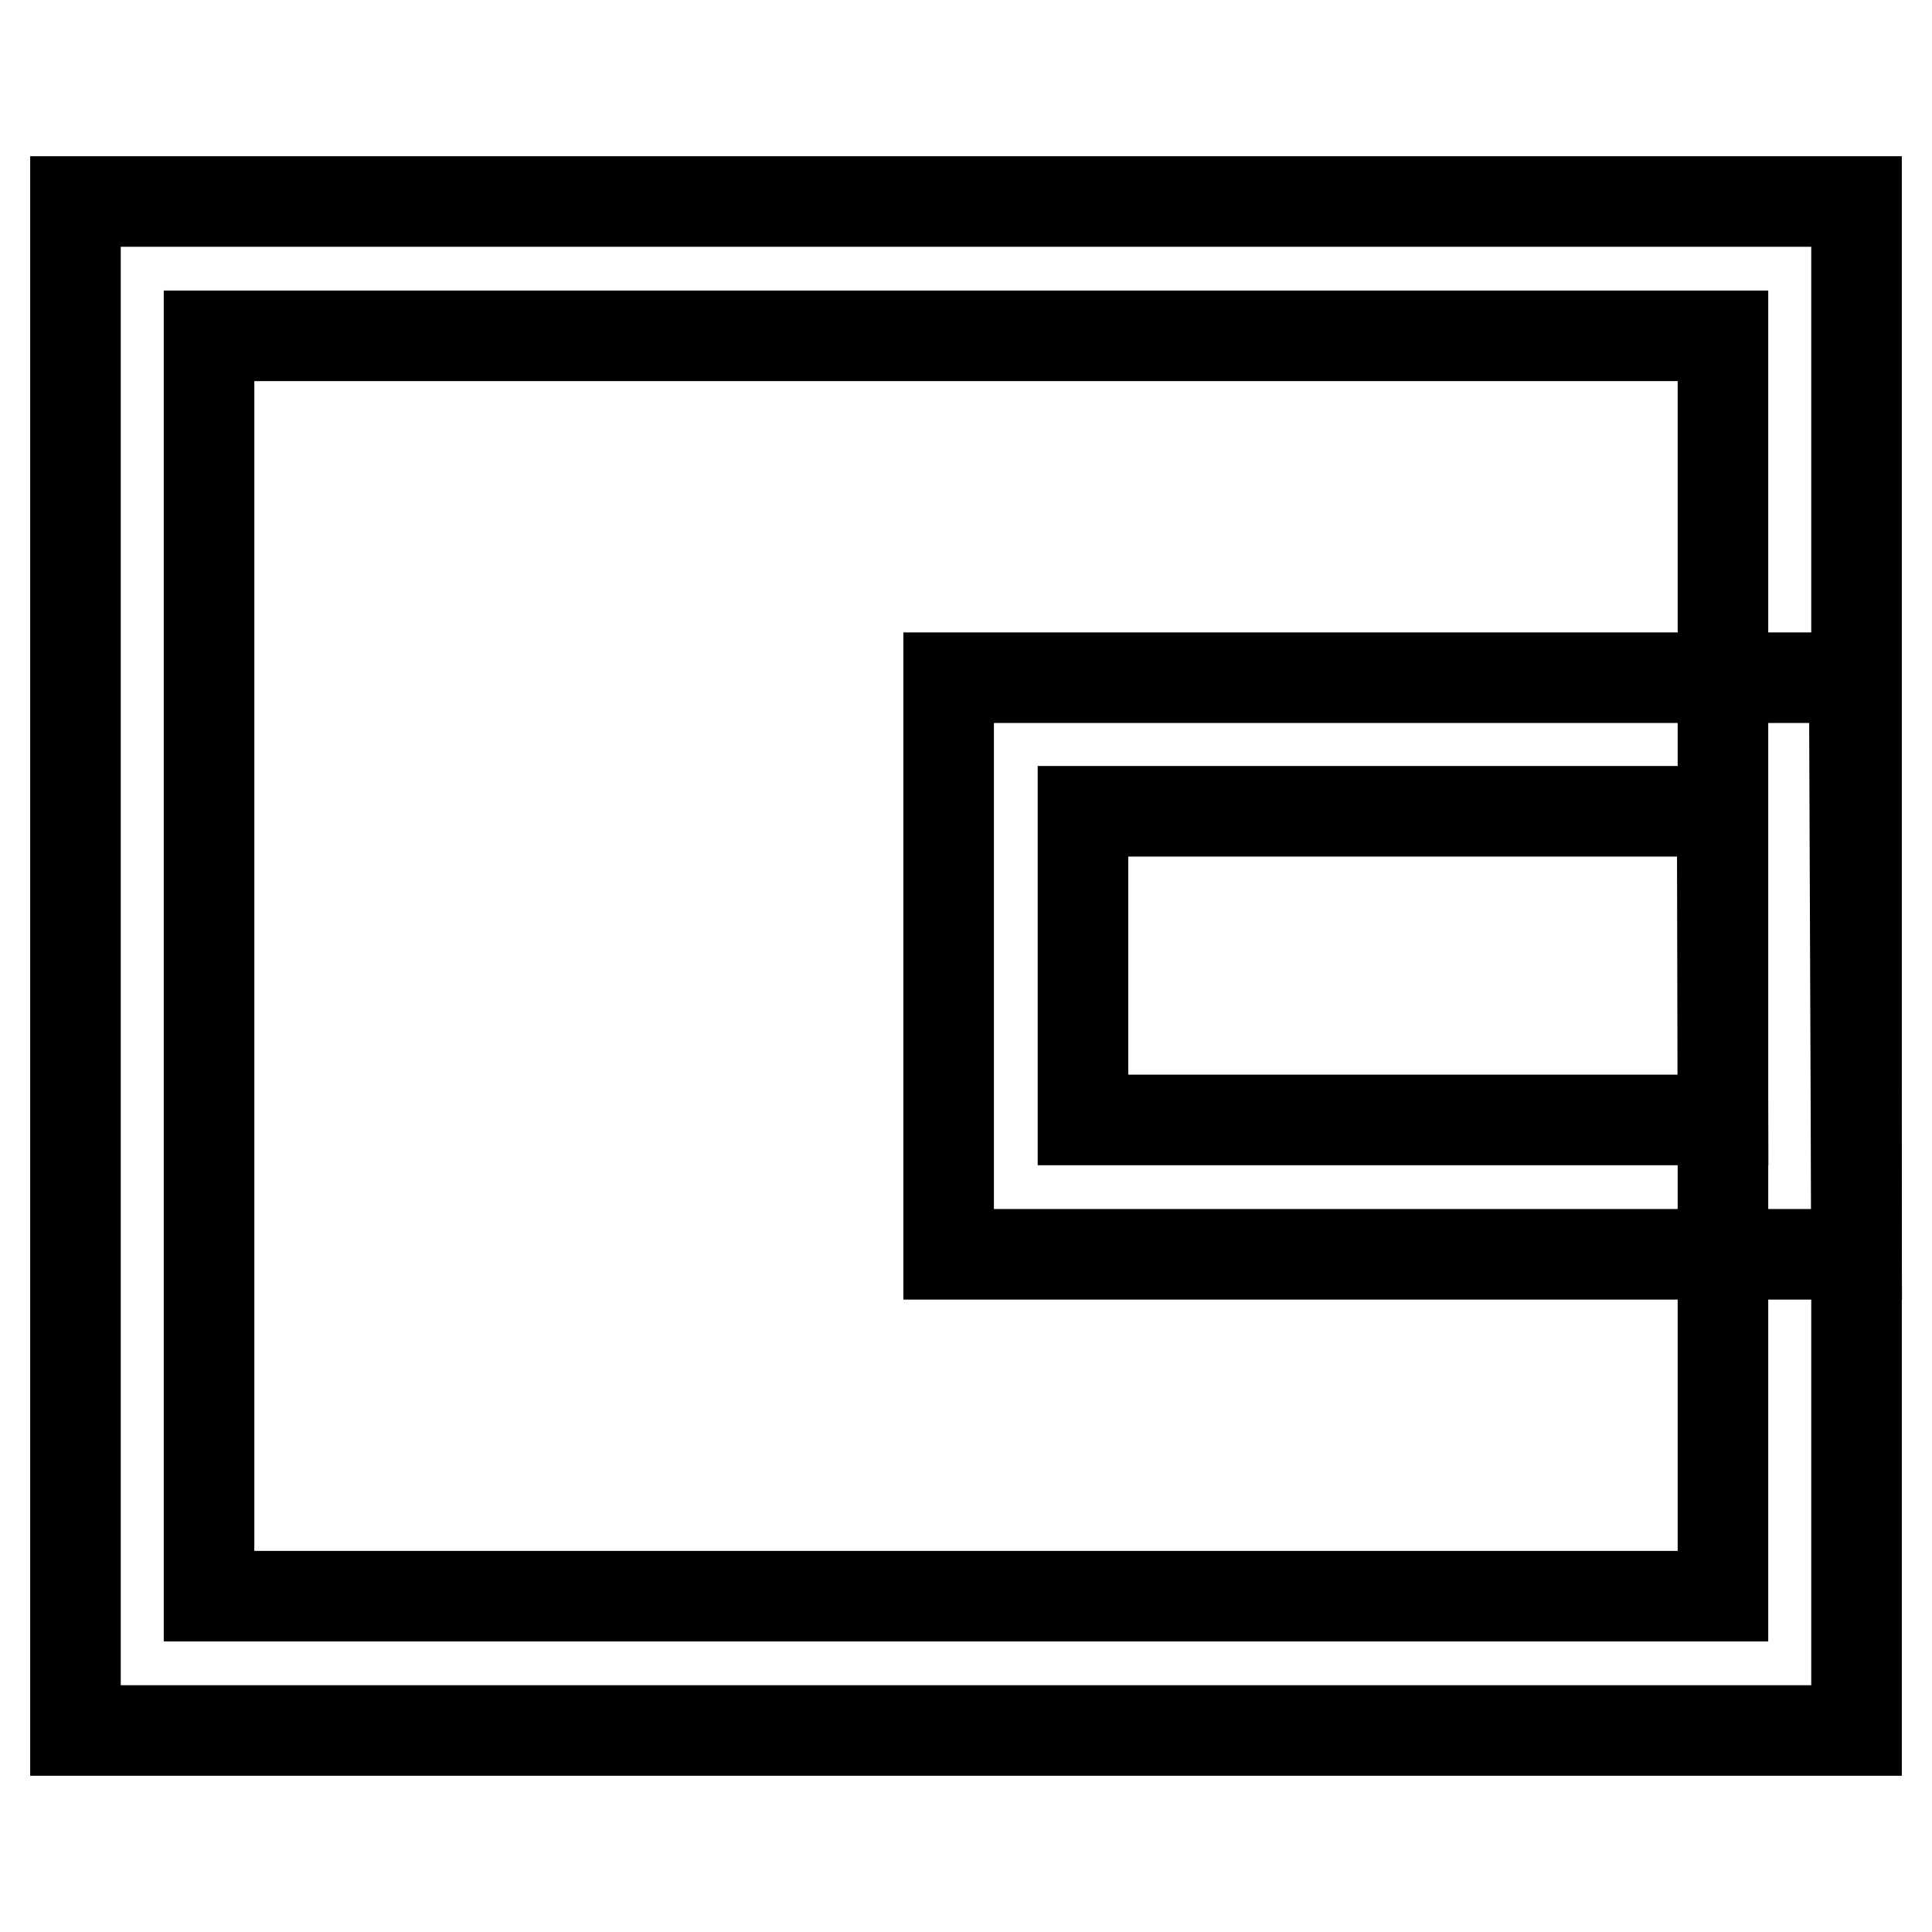
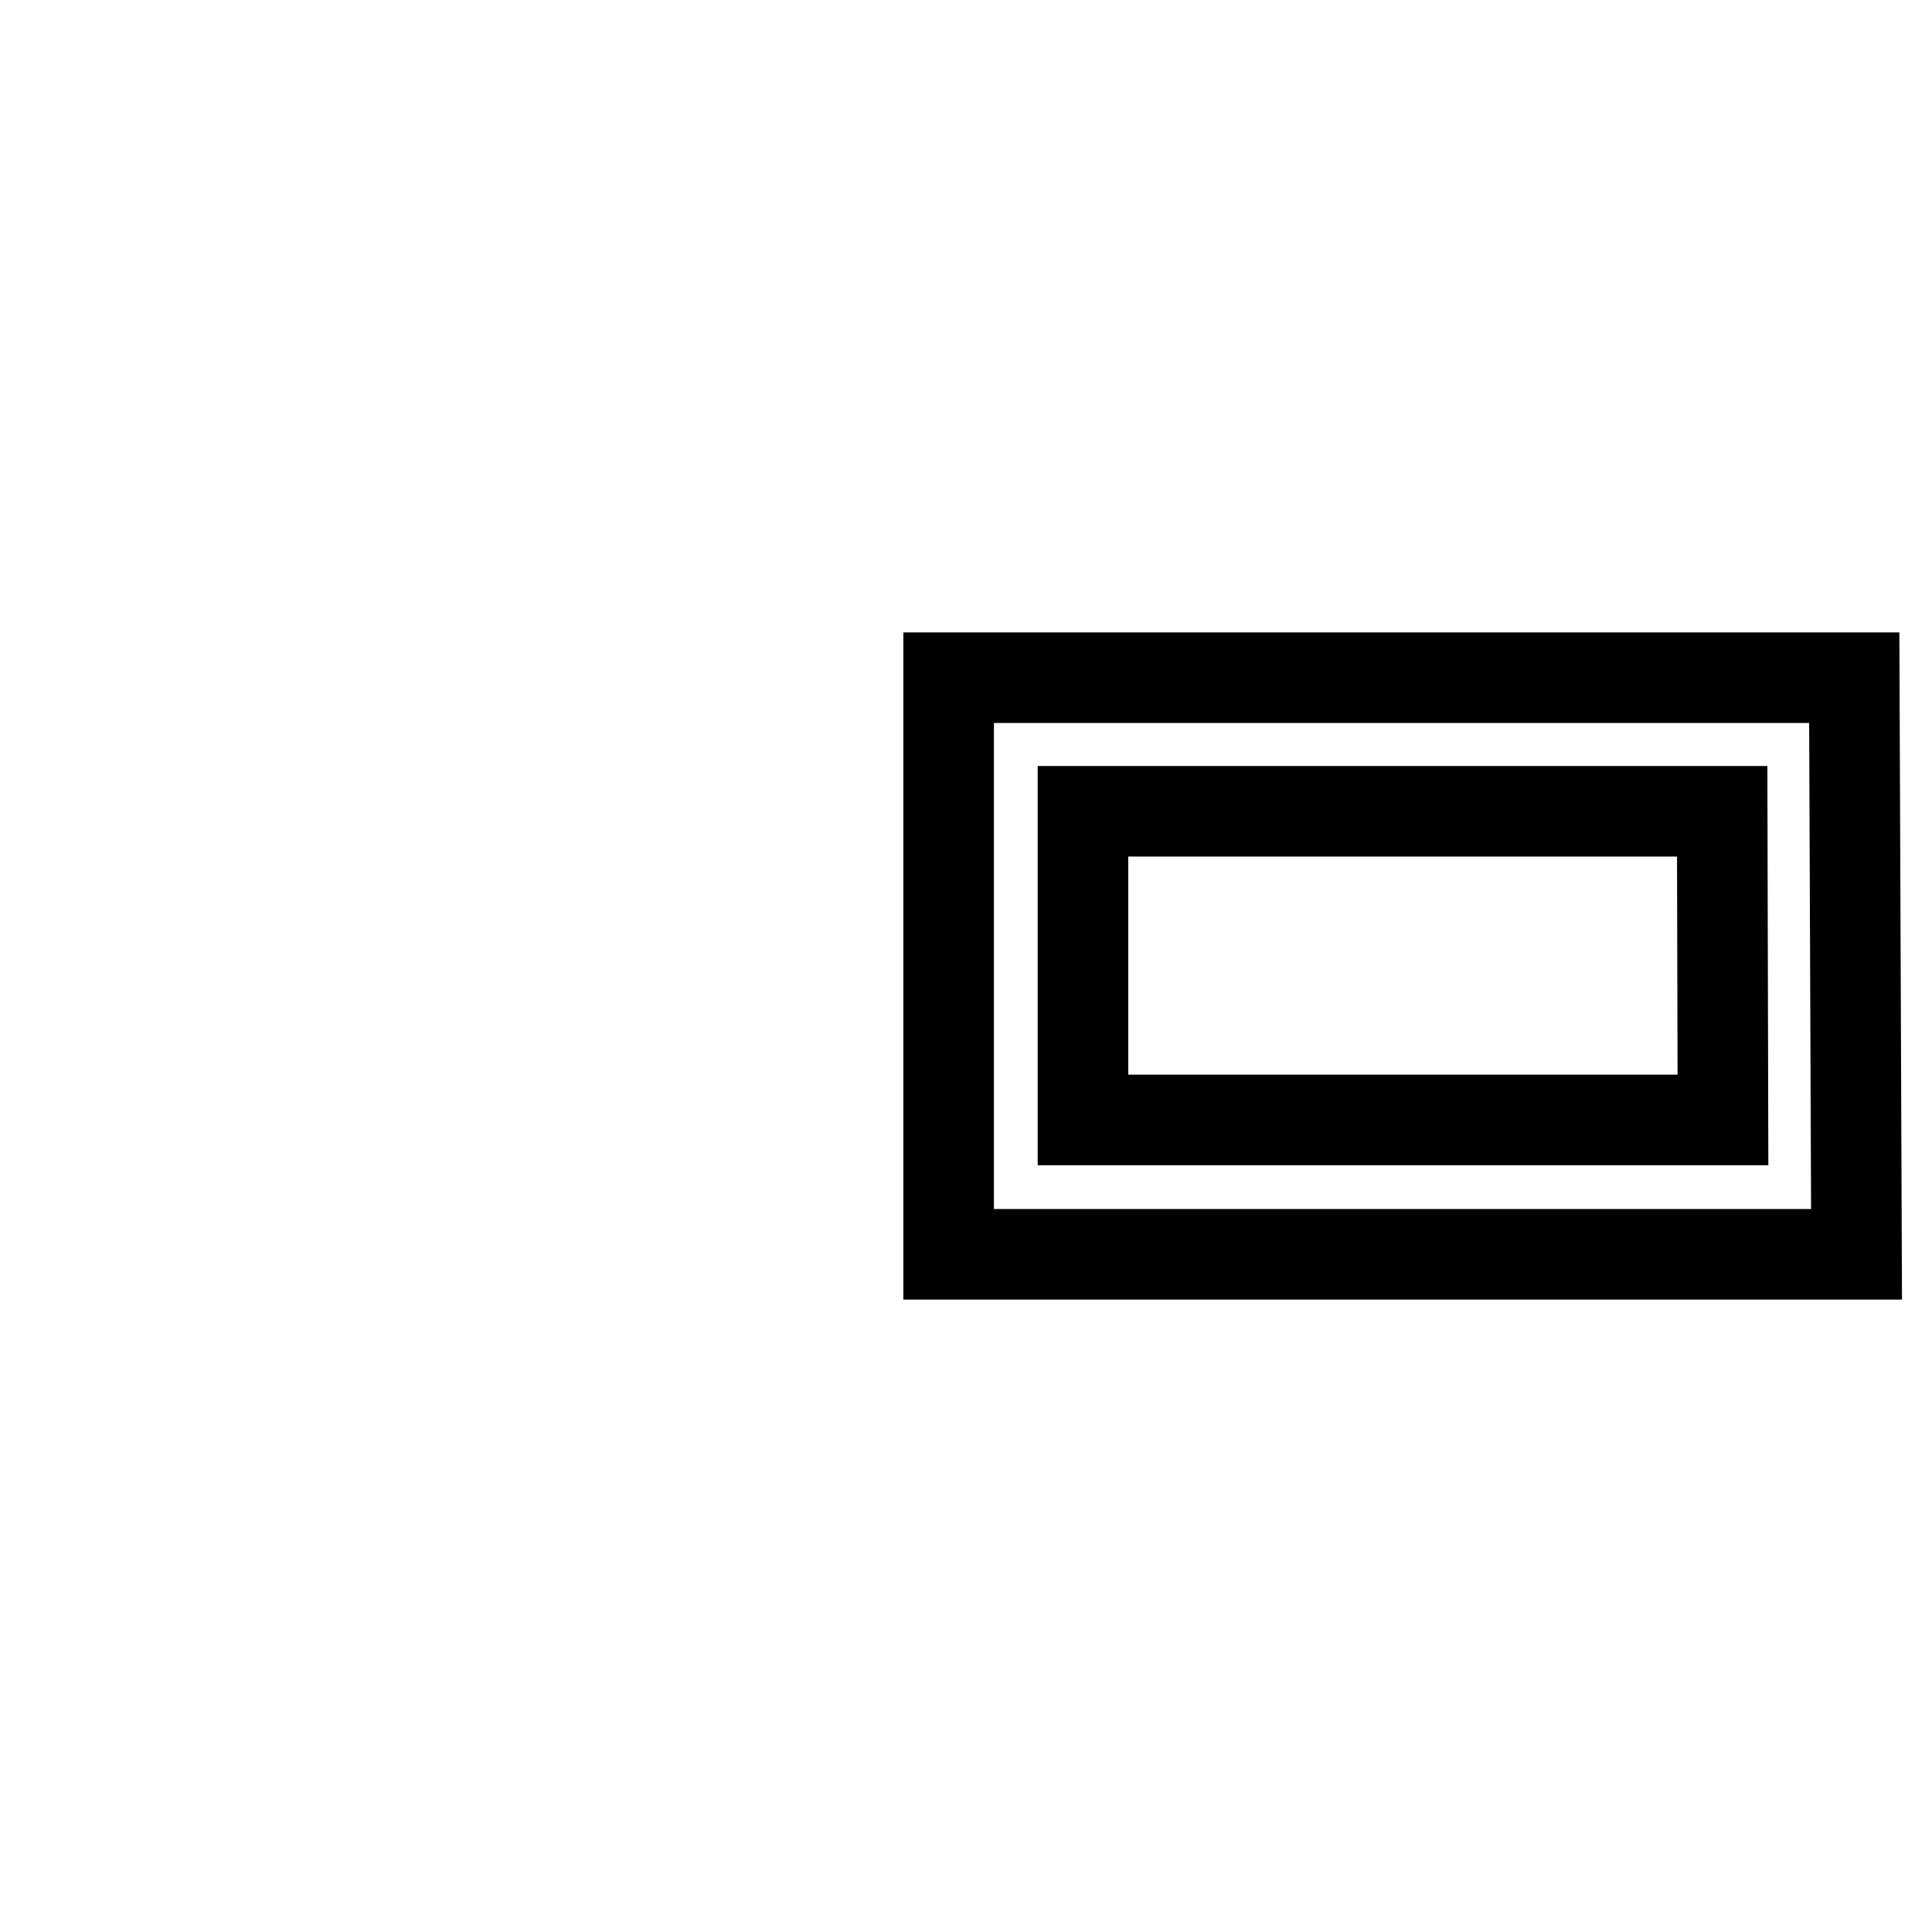
<svg xmlns="http://www.w3.org/2000/svg" version="1.1" x="0px" y="0px" viewBox="0 0 256 256" enable-background="new 0 0 256 256" xml:space="preserve">
  <g>
-     <path stroke-width="12" fill-opacity="0" stroke="#000000" d="M246,229.3H10V26.7h236L246,229.3L246,229.3z M27.7,211.5h200.6V44.5H27.7V211.5z" />
-     <path stroke-width="12" fill-opacity="0" stroke="#000000" d="M246,166.2H125.7V89.8h120L246,166.2L246,166.2z M143.5,148.4h84.8l-0.1-40.9h-84.7V148.4z" />
+     <path stroke-width="12" fill-opacity="0" stroke="#000000" d="M246,166.2H125.7V89.8h120L246,166.2z M143.5,148.4h84.8l-0.1-40.9h-84.7V148.4z" />
  </g>
</svg>